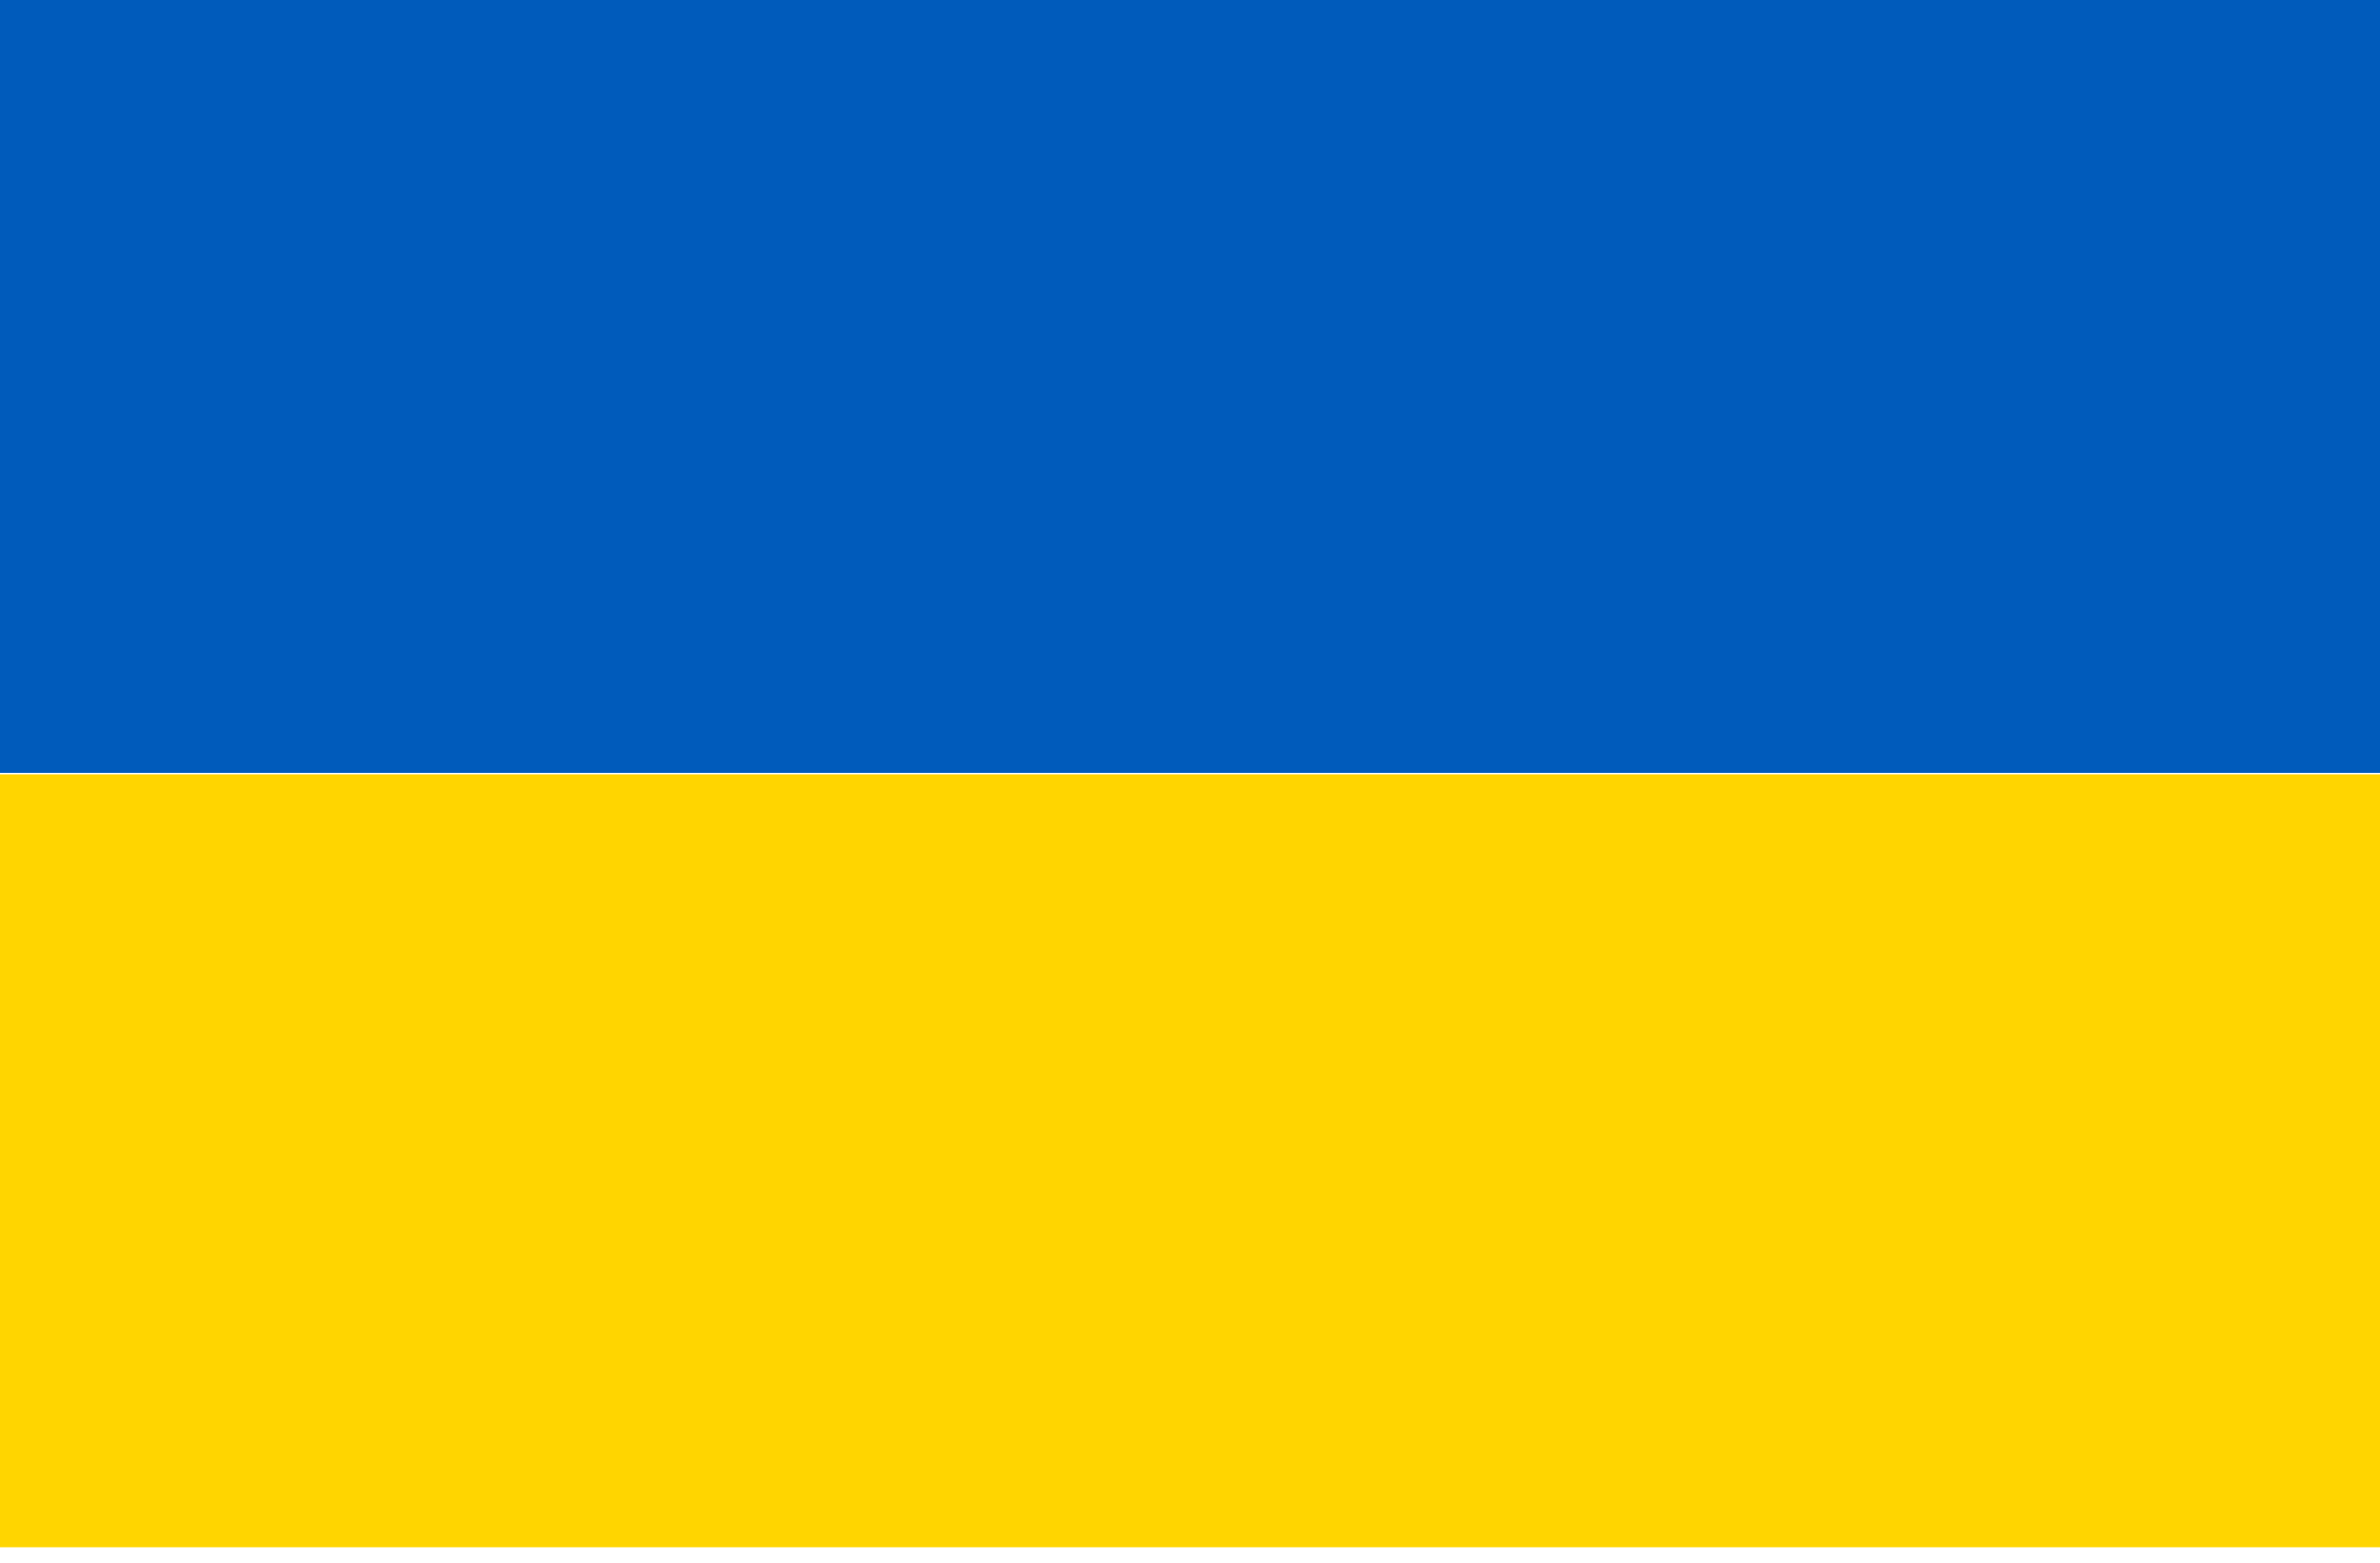
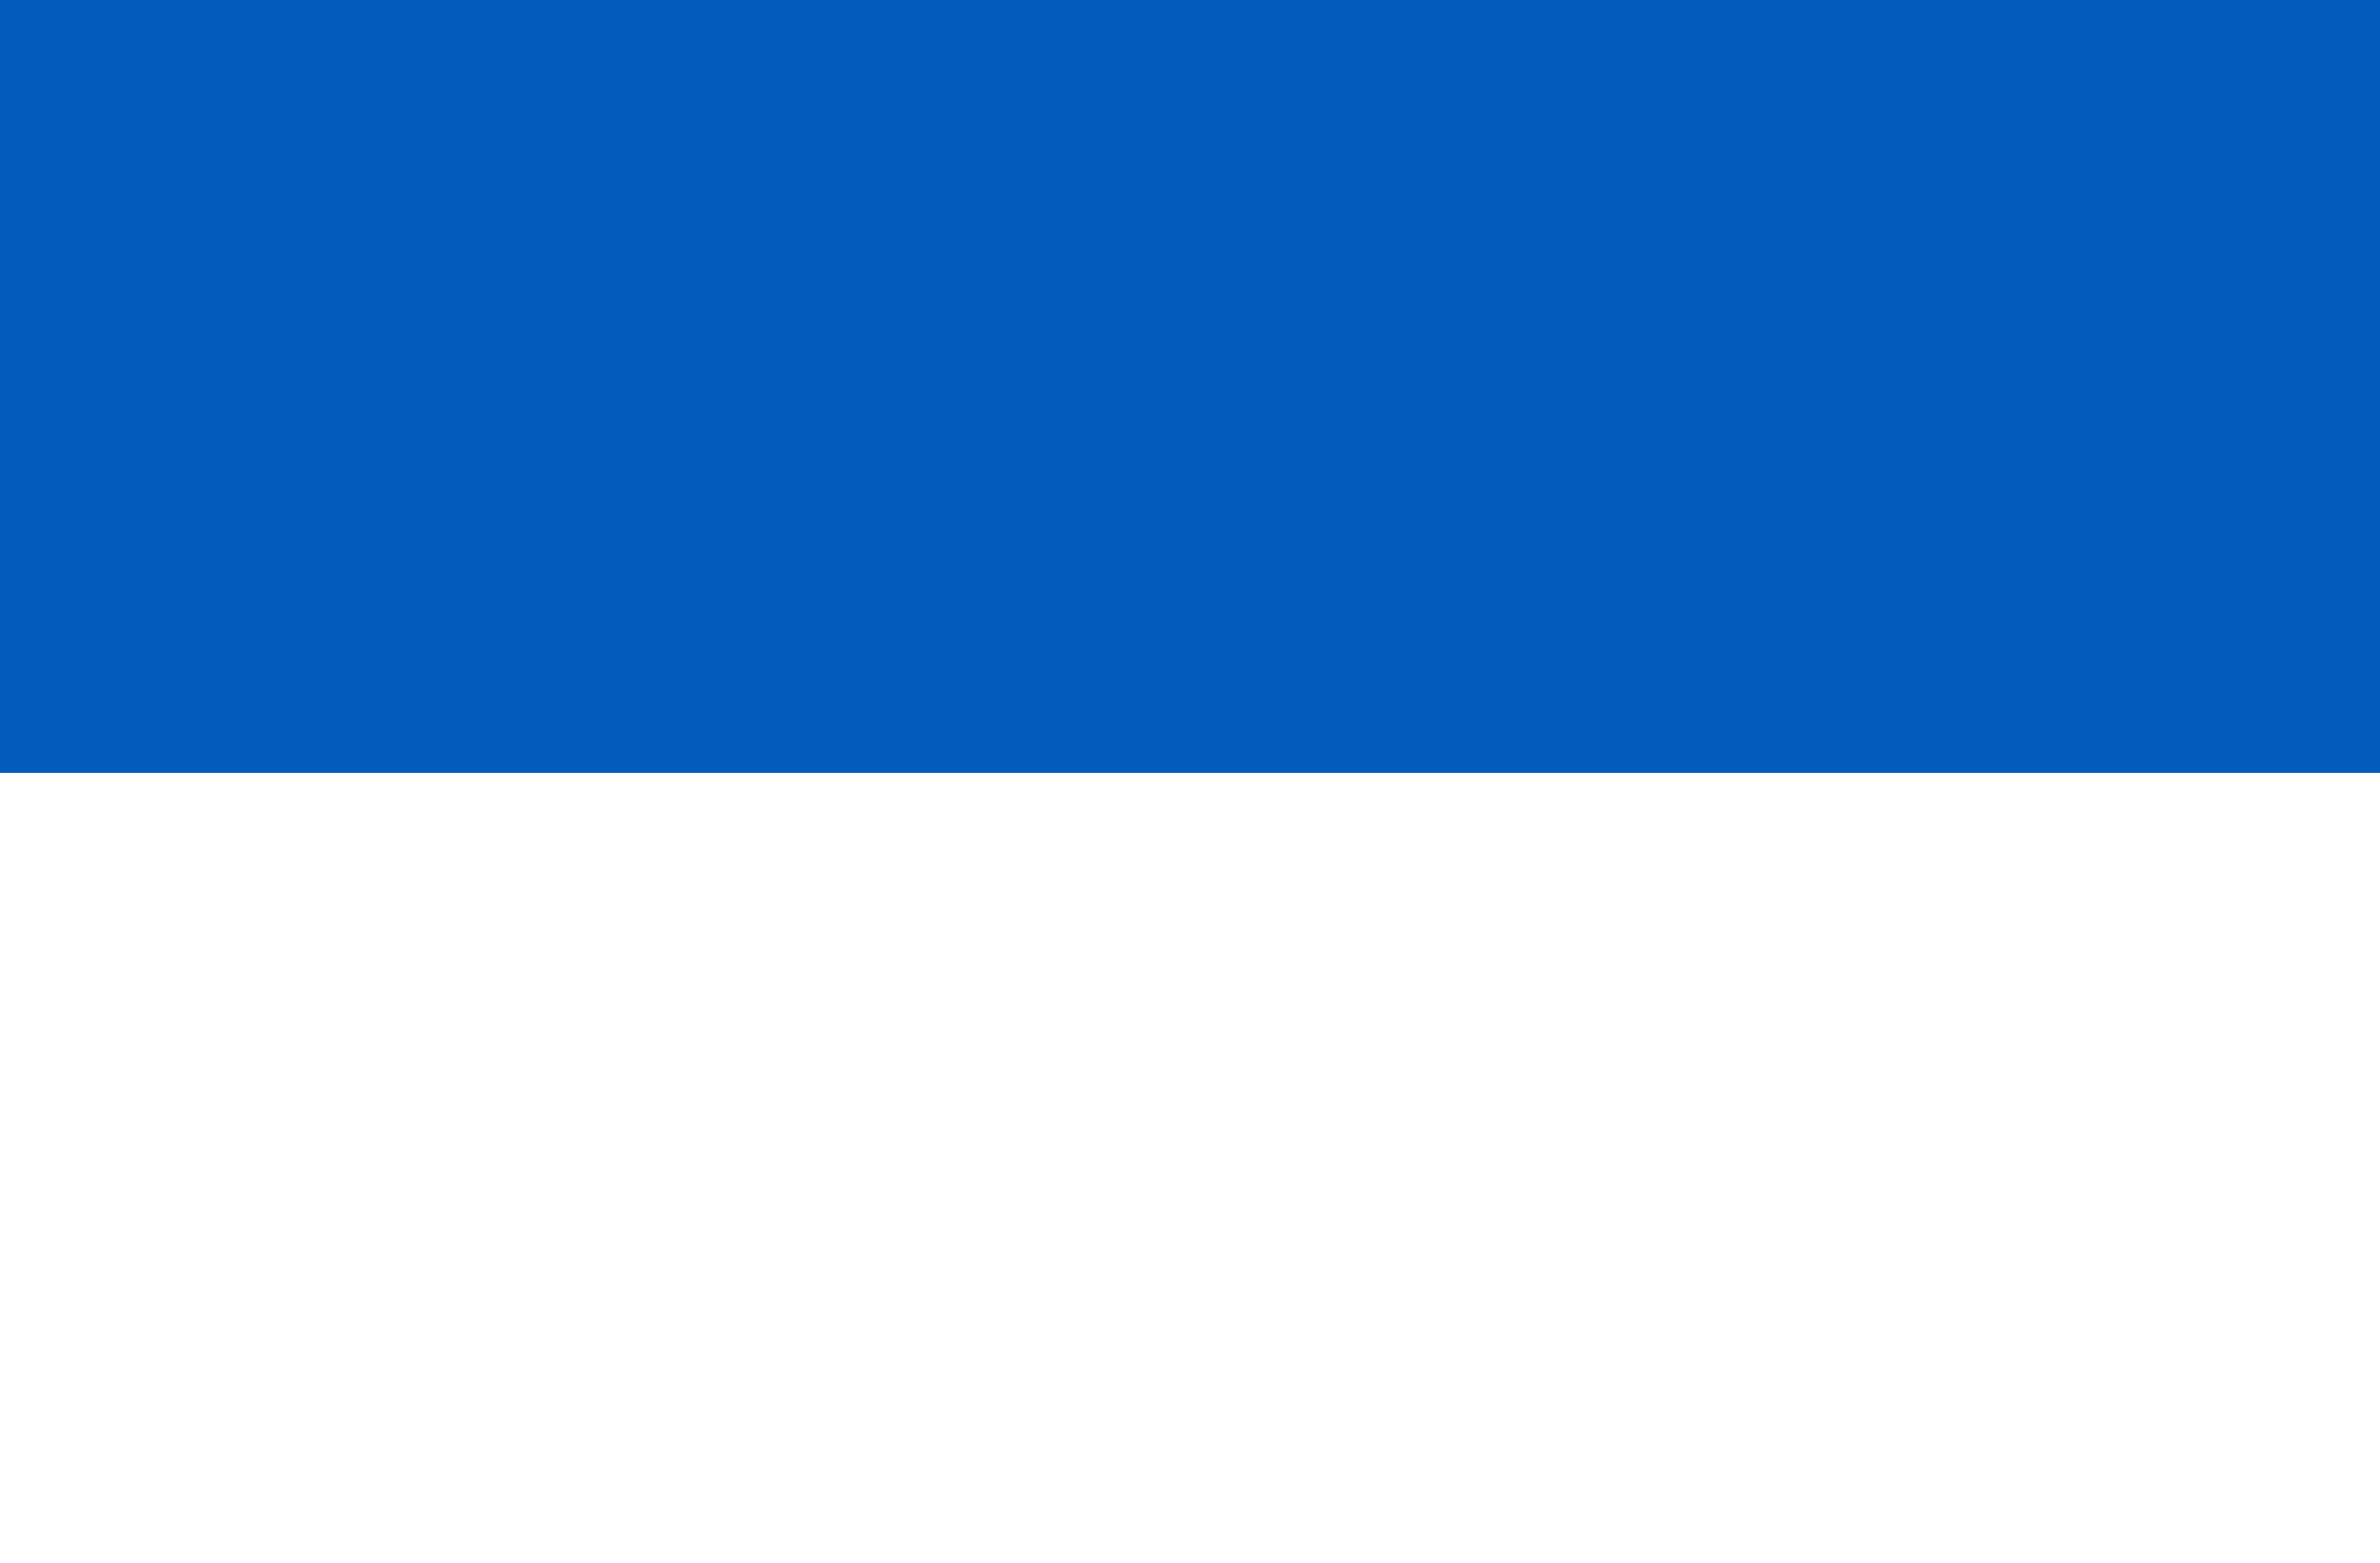
<svg xmlns="http://www.w3.org/2000/svg" width="102" height="67" viewBox="0 0 102 67" fill="none">
  <g id="Group">
    <g id="Group_2">
-       <path id="Vector" d="M102 33.192H0V66.319H102V33.192Z" fill="#FFD500" />
      <path id="Vector_2" d="M102 0H0V33.127H102V0Z" fill="#005BBB" />
    </g>
  </g>
</svg>